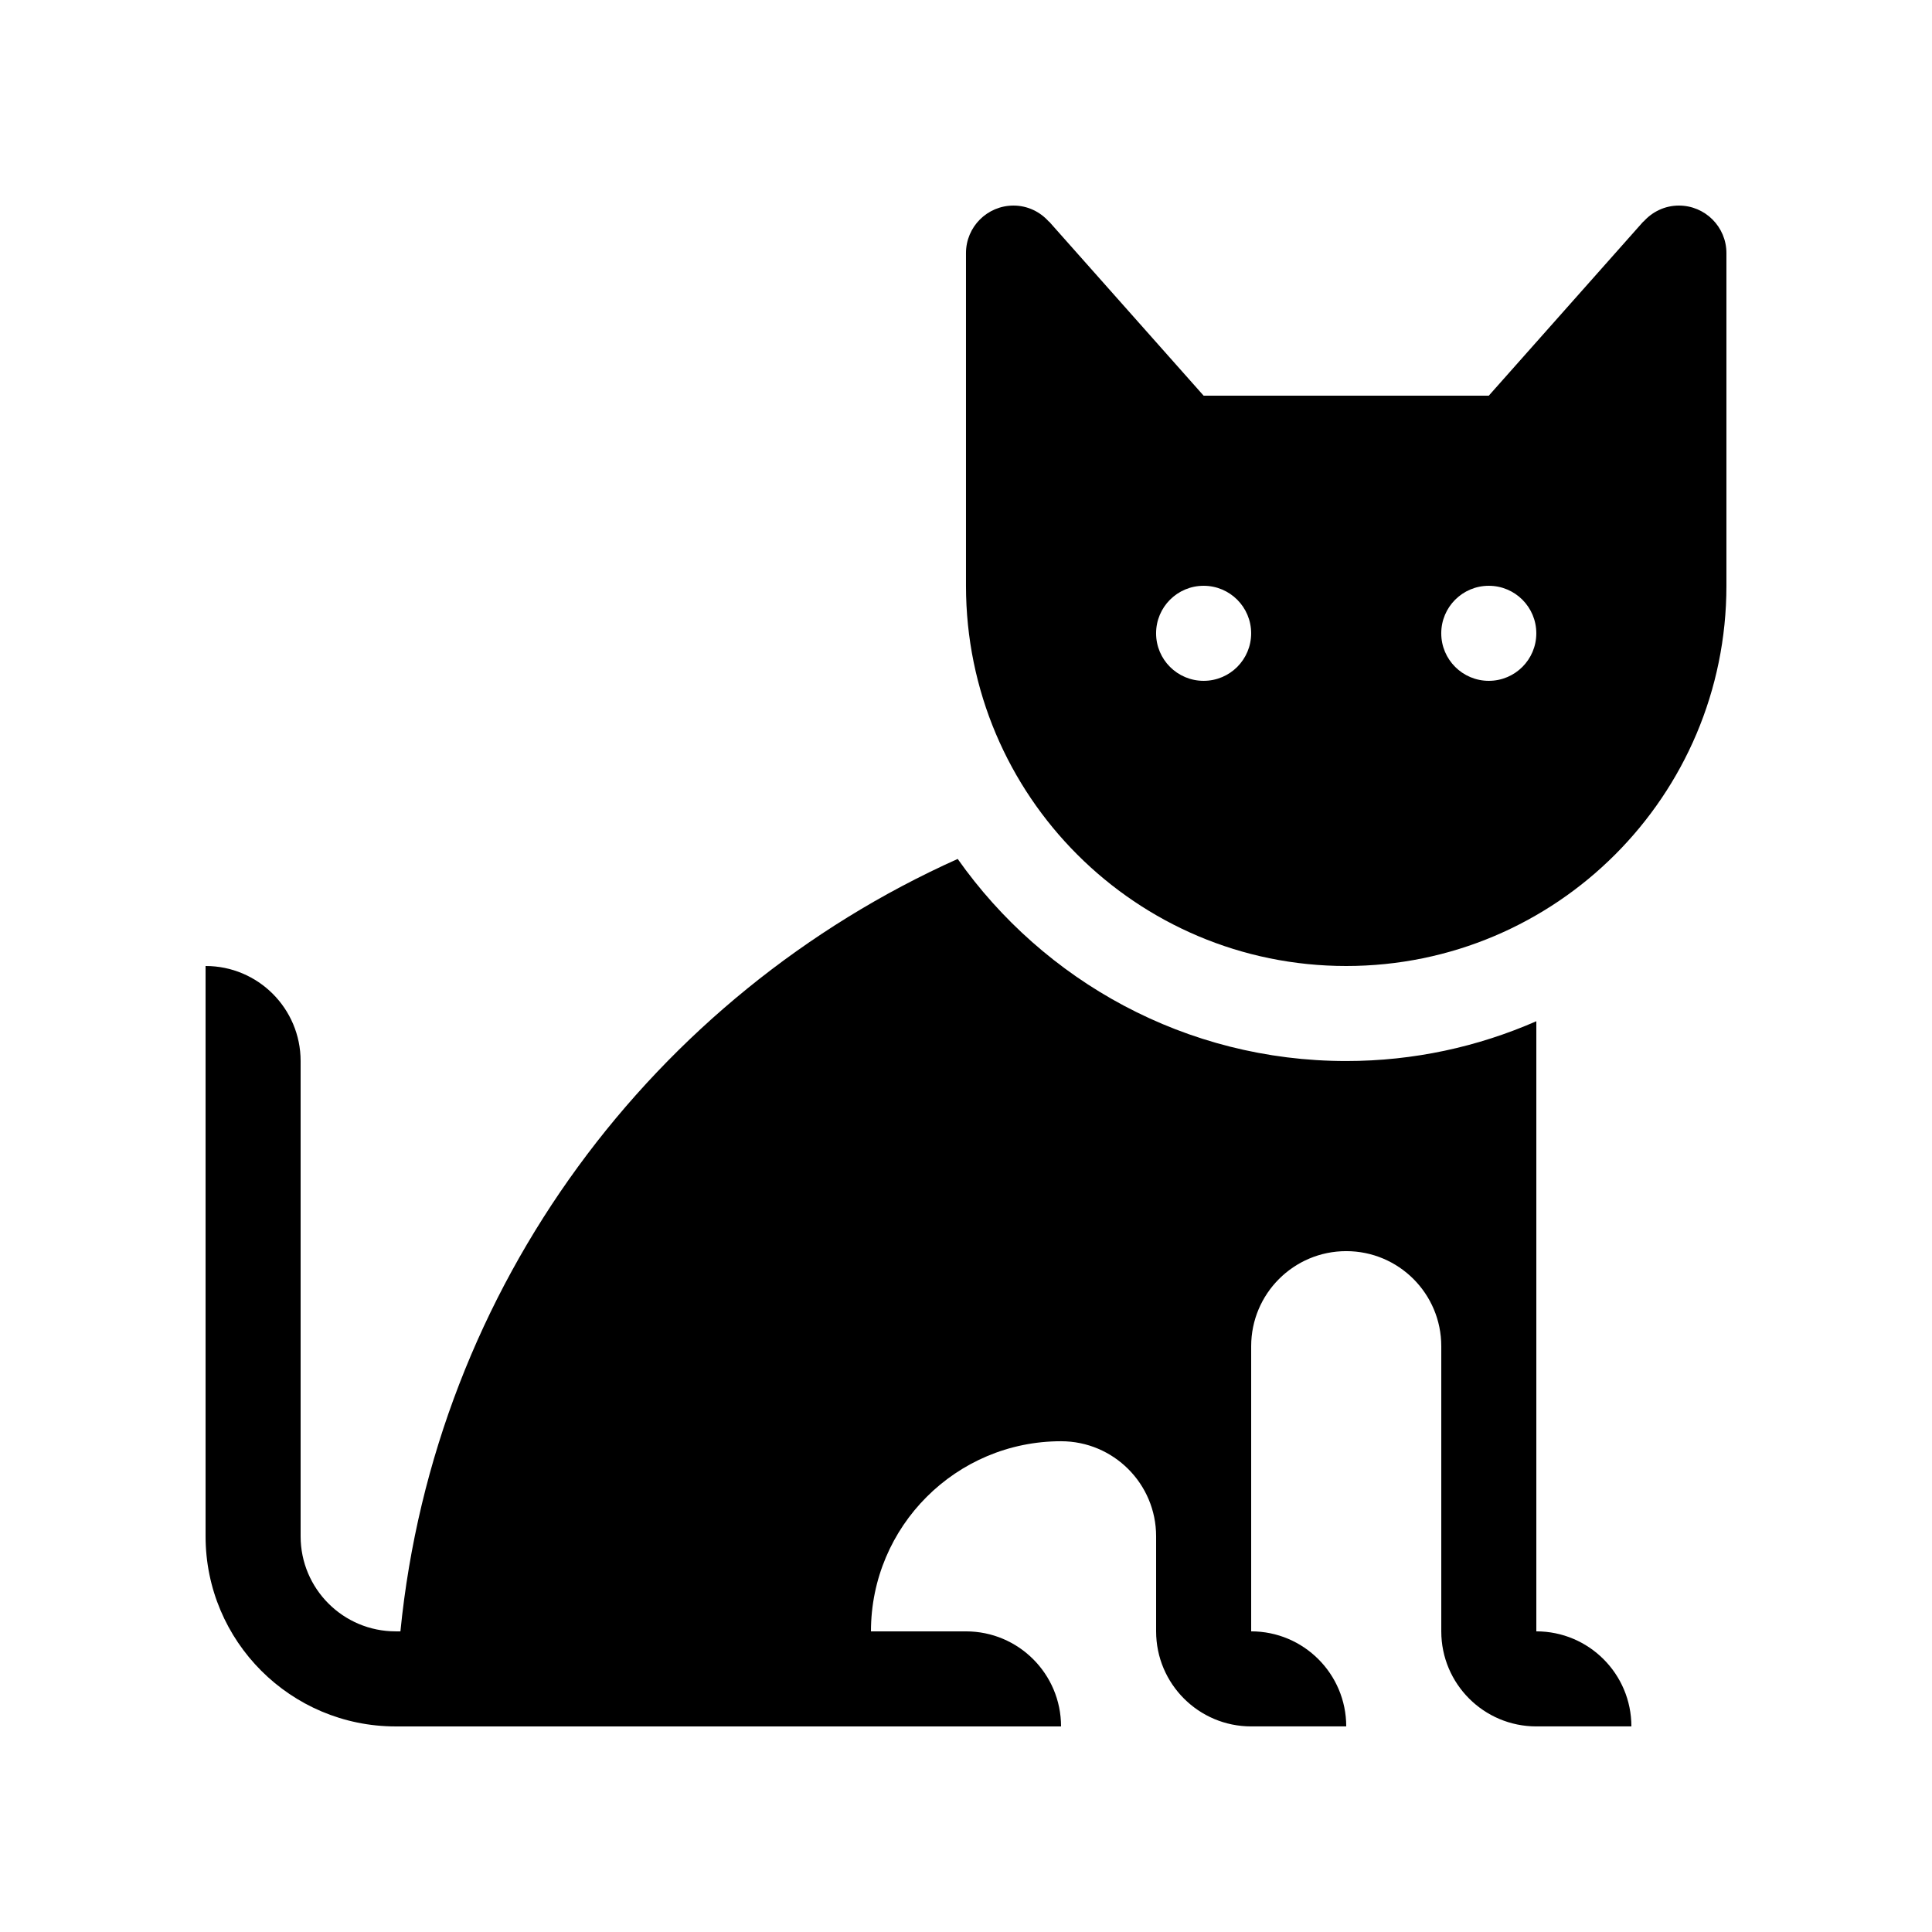
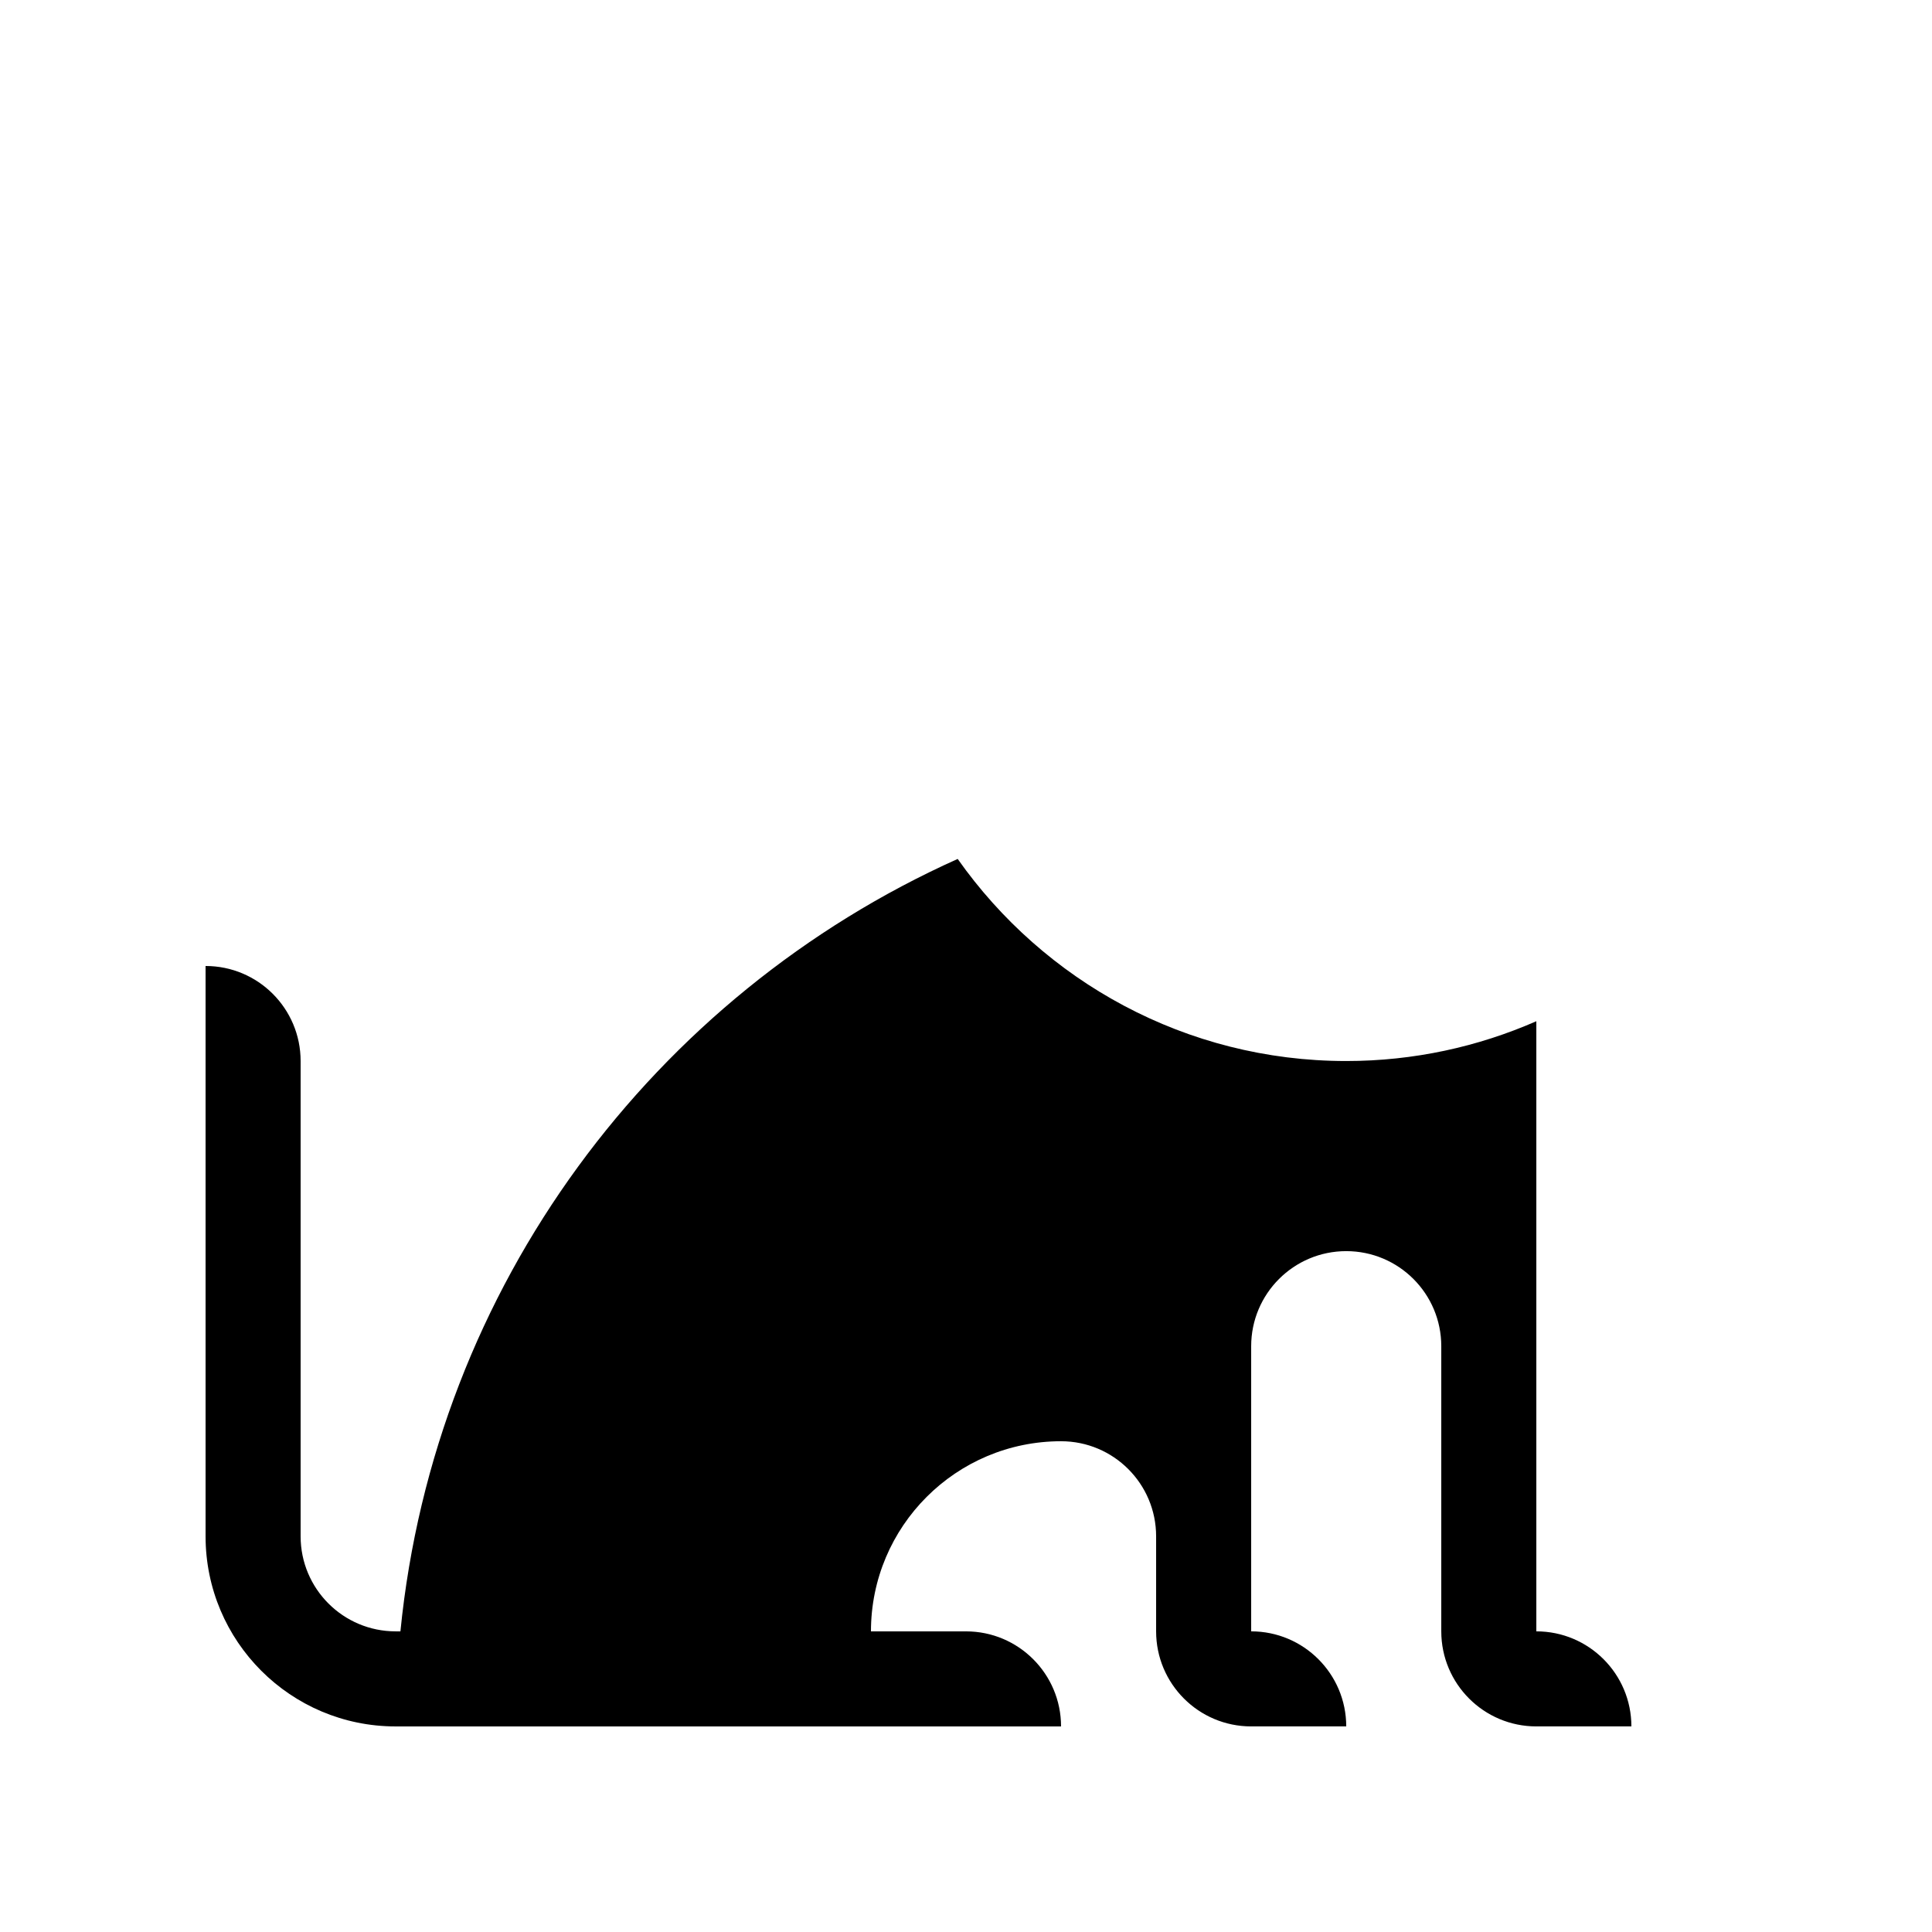
<svg xmlns="http://www.w3.org/2000/svg" fill="#000000" width="800px" height="800px" version="1.1" viewBox="144 144 512 512">
  <g>
    <path d="m374.81 576.33h25.191c13.91 0 25.188 11.281 25.188 25.191h-176.33c-27.824 0-50.379-22.559-50.379-50.383v-151.14c13.91 0 25.188 11.277 25.188 25.188v125.95c0 13.91 11.281 25.191 25.191 25.191h1.258c9.09-91.531 67.199-168.59 147.68-204.7 22.816 32.359 60.449 53.555 102.97 53.555 17.91 0 34.938-3.781 50.379-10.547v161.69c13.91 0 25.191 11.281 25.191 25.191h-25.191c-13.91 0-25.191-11.281-25.191-25.191v-75.57c0-13.91-11.277-25.191-25.188-25.191-13.91 0-25.191 11.281-25.191 25.191v75.57c13.91 0 25.191 11.281 25.191 25.191h-25.191c-13.91 0-25.191-11.281-25.191-25.191v-25.191c0-13.91-11.281-25.191-25.191-25.191-27.824 0-50.379 22.559-50.379 50.383z" />
-     <path d="m500.76 400c55.648 0 100.76-45.113 100.76-100.76v-88.168c0-6.957-5.641-12.594-12.598-12.594-3.742 0-7.066 1.66-9.375 4.254l-0.051-0.02-40.953 46.145h-75.57l-40.961-46.145-0.051 0.02c-2.301-2.594-5.629-4.254-9.371-4.254-6.957 0-12.594 5.637-12.594 12.594v88.168c0 55.648 45.109 100.76 100.76 100.76zm37.785-100.76c6.957 0 12.594 5.637 12.594 12.594s-5.637 12.594-12.594 12.594-12.598-5.637-12.598-12.594 5.641-12.594 12.598-12.594zm-75.57 0c6.957 0 12.594 5.637 12.594 12.594s-5.637 12.594-12.594 12.594c-6.961 0-12.598-5.637-12.598-12.594s5.637-12.594 12.598-12.594z" />
  </g>
</svg>